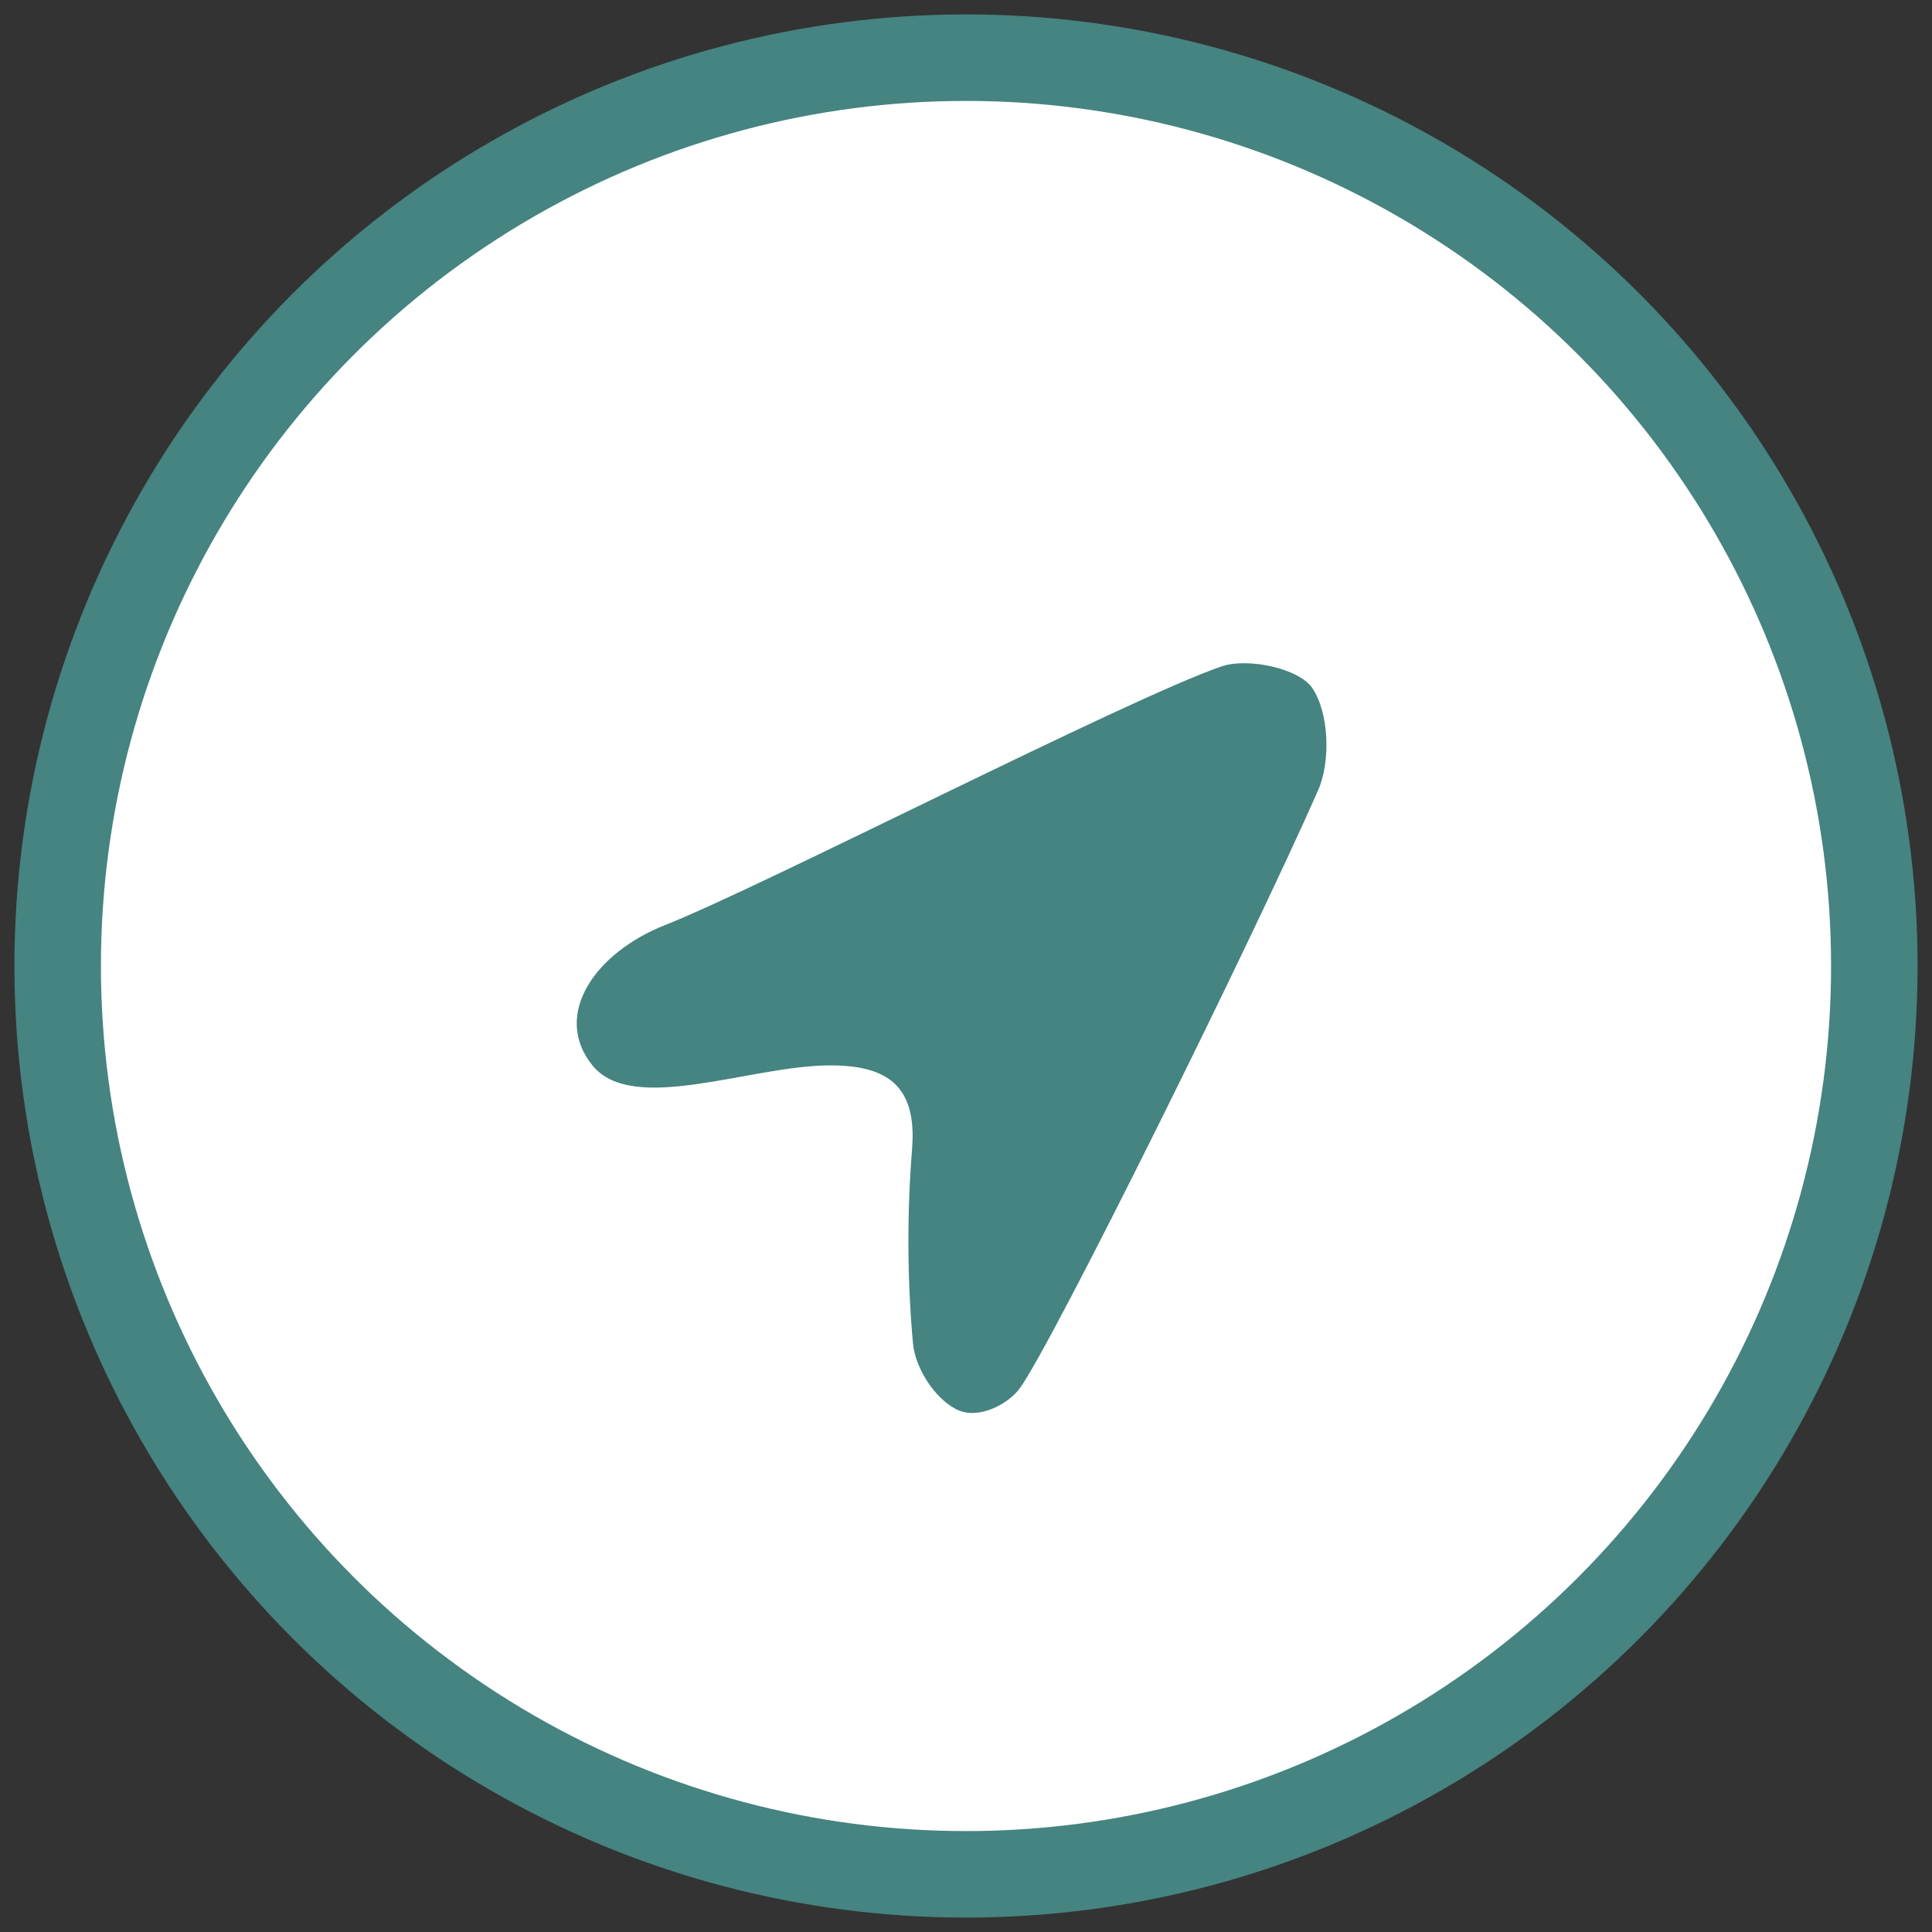
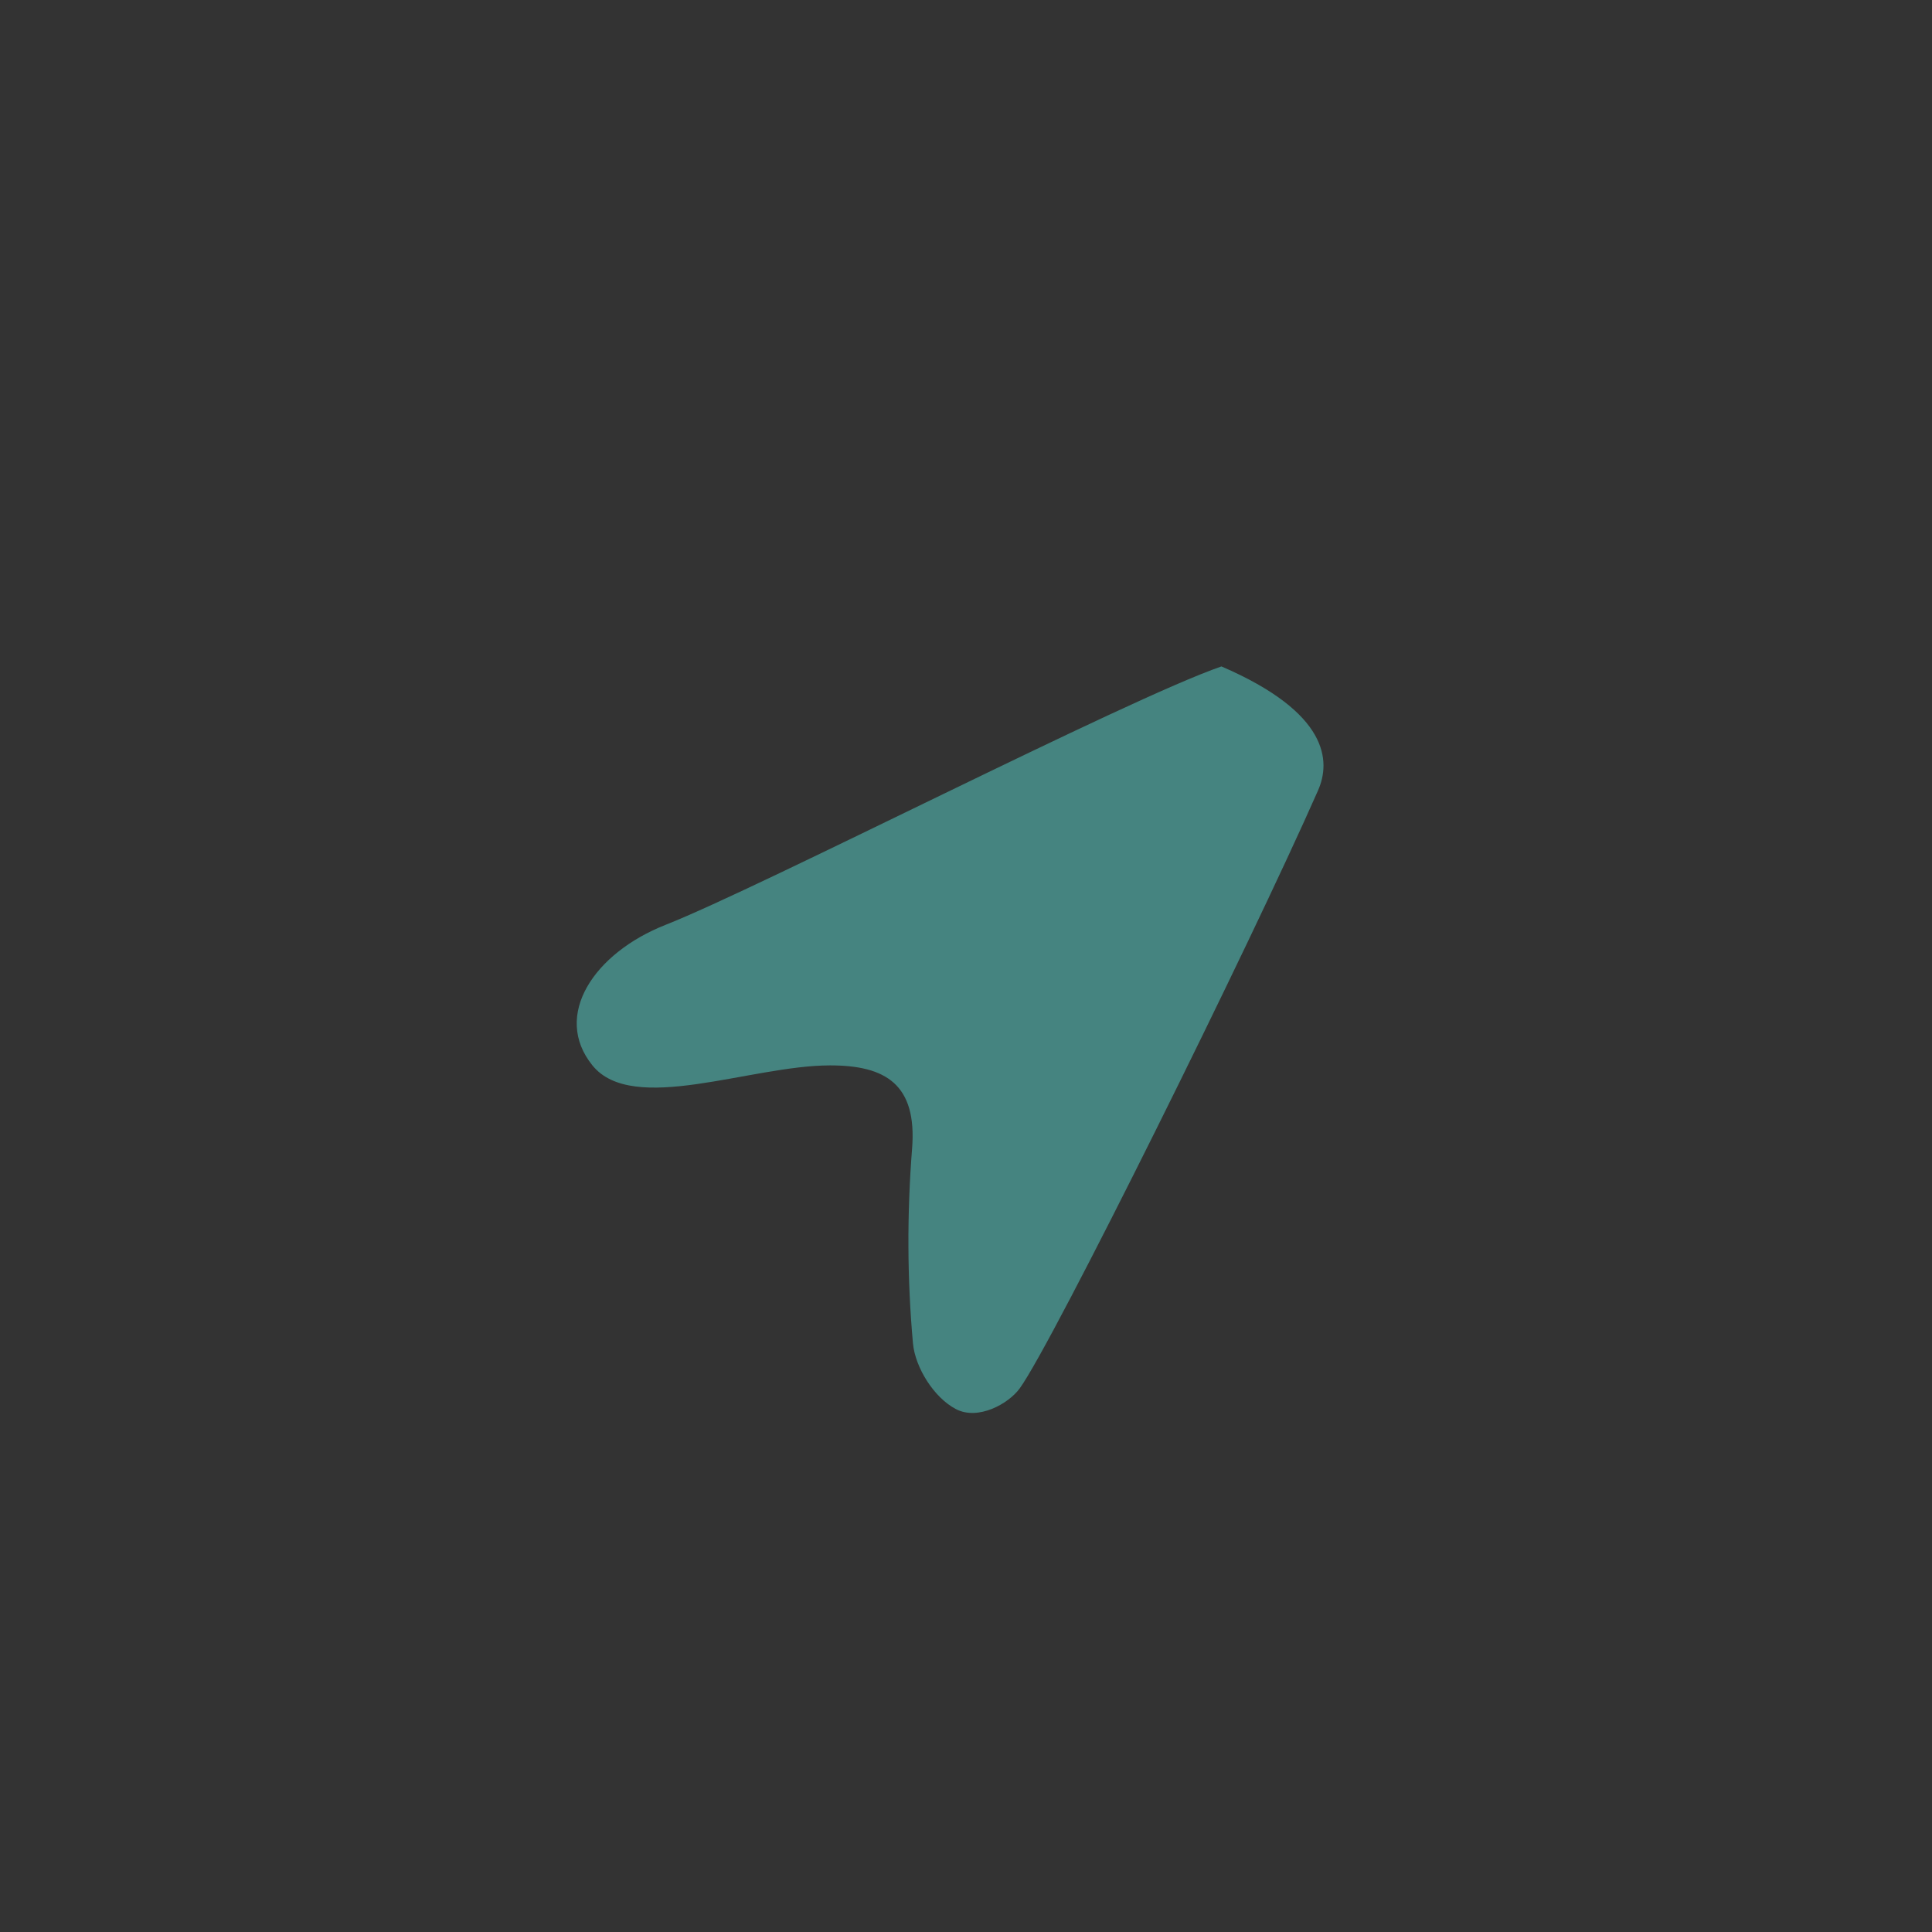
<svg xmlns="http://www.w3.org/2000/svg" width="67px" height="67px" viewBox="0 0 67 67">
  <rect x="0" y="0" width="67" height="67" fill="#333333" stroke="none" />
  <title>Group 12</title>
  <desc>Created with Sketch.</desc>
  <g id="1-Escritorio" stroke="none" stroke-width="1" fill="none" fill-rule="evenodd">
    <g id="1-Home-desplegable" transform="translate(-1187, -2788)">
      <g id="valores" transform="translate(0, 2753)">
        <g id="Group-12" transform="translate(1189, 37)">
-           <circle id="Oval-Copy-2" stroke="#458480" stroke-width="3" fill="#FFFFFF" fill-rule="nonzero" cx="31.5" cy="31.5" r="31.5" />
-           <path d="M18.545,34.947 C17.146,33.216 18.602,31.051 21.076,30.075 C24.412,28.76 37.066,22.247 40.358,21.111 C41.268,20.798 43.046,21.177 43.509,21.861 C44.092,22.72 44.152,24.405 43.709,25.411 C41.377,30.705 34.503,44.586 33.362,46.149 C32.969,46.687 31.92,47.267 31.152,46.867 C30.383,46.467 29.736,45.416 29.661,44.586 C29.459,42.353 29.453,40.078 29.63,37.841 C29.809,35.603 28.713,34.944 26.78,34.947 C24.023,34.95 19.945,36.678 18.545,34.947" id="Fill-1" fill="#458480" />
+           <path d="M18.545,34.947 C17.146,33.216 18.602,31.051 21.076,30.075 C24.412,28.76 37.066,22.247 40.358,21.111 C44.092,22.72 44.152,24.405 43.709,25.411 C41.377,30.705 34.503,44.586 33.362,46.149 C32.969,46.687 31.92,47.267 31.152,46.867 C30.383,46.467 29.736,45.416 29.661,44.586 C29.459,42.353 29.453,40.078 29.63,37.841 C29.809,35.603 28.713,34.944 26.78,34.947 C24.023,34.95 19.945,36.678 18.545,34.947" id="Fill-1" fill="#458480" />
        </g>
      </g>
    </g>
  </g>
</svg>